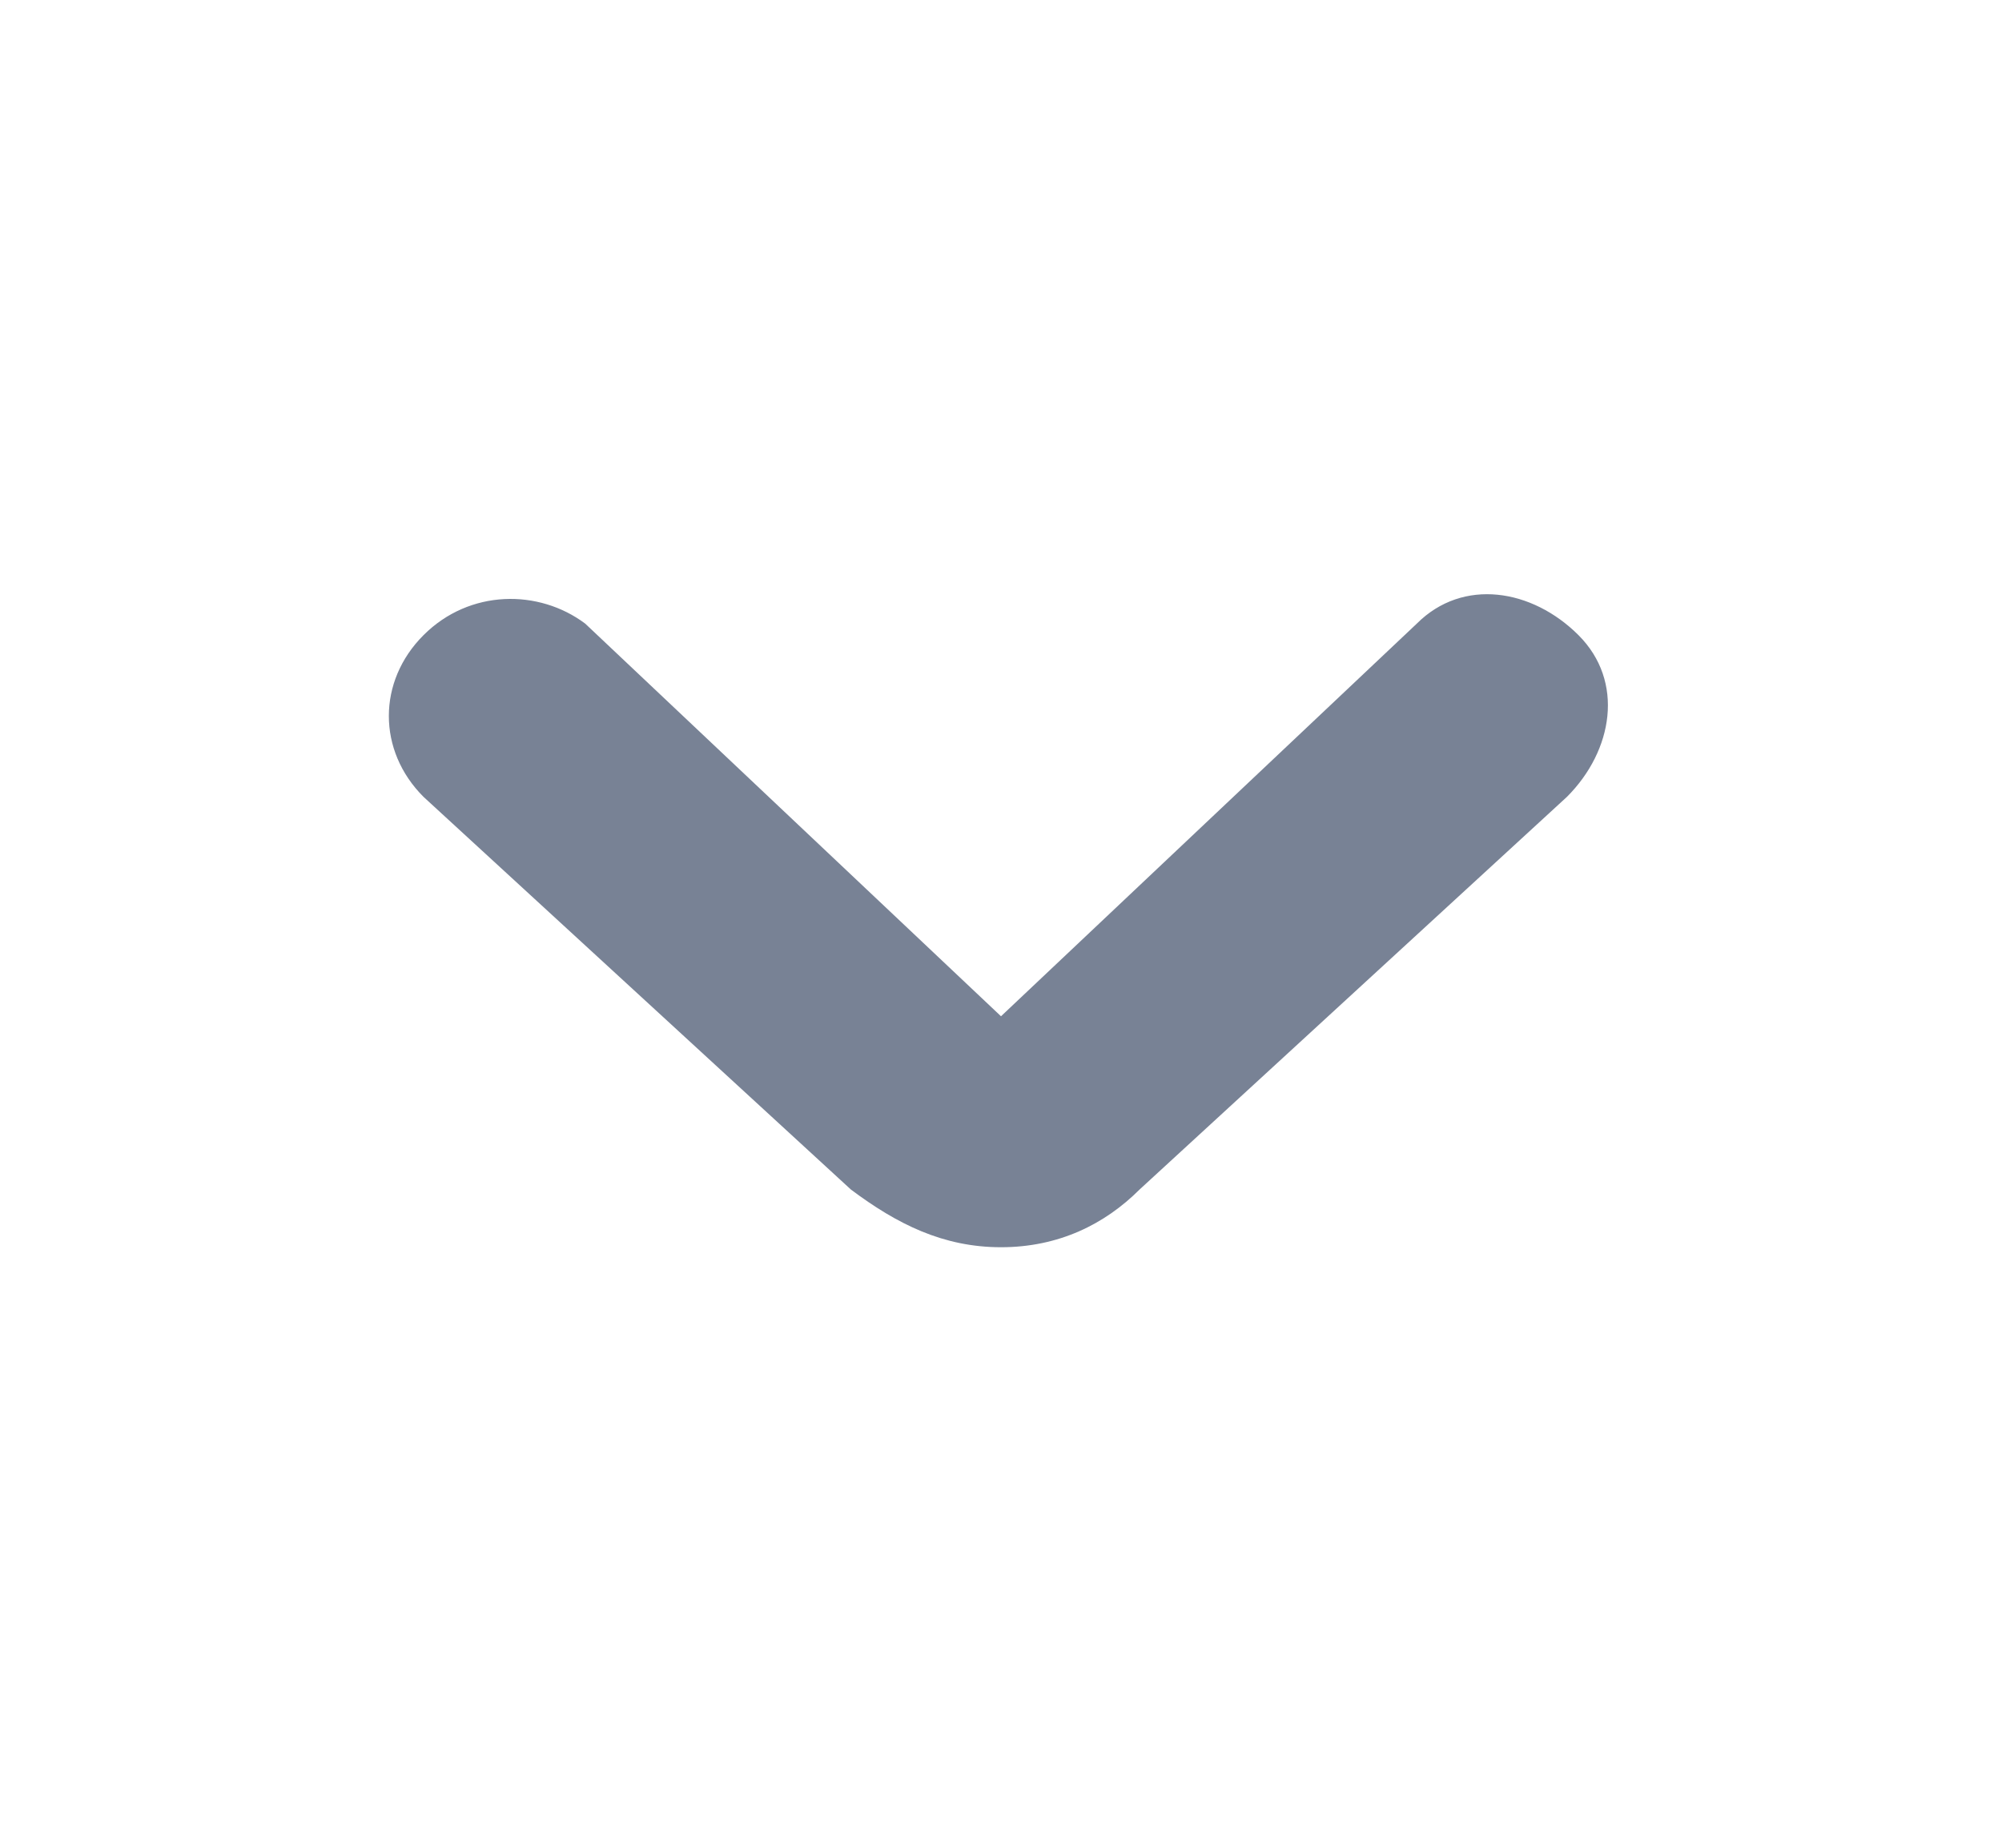
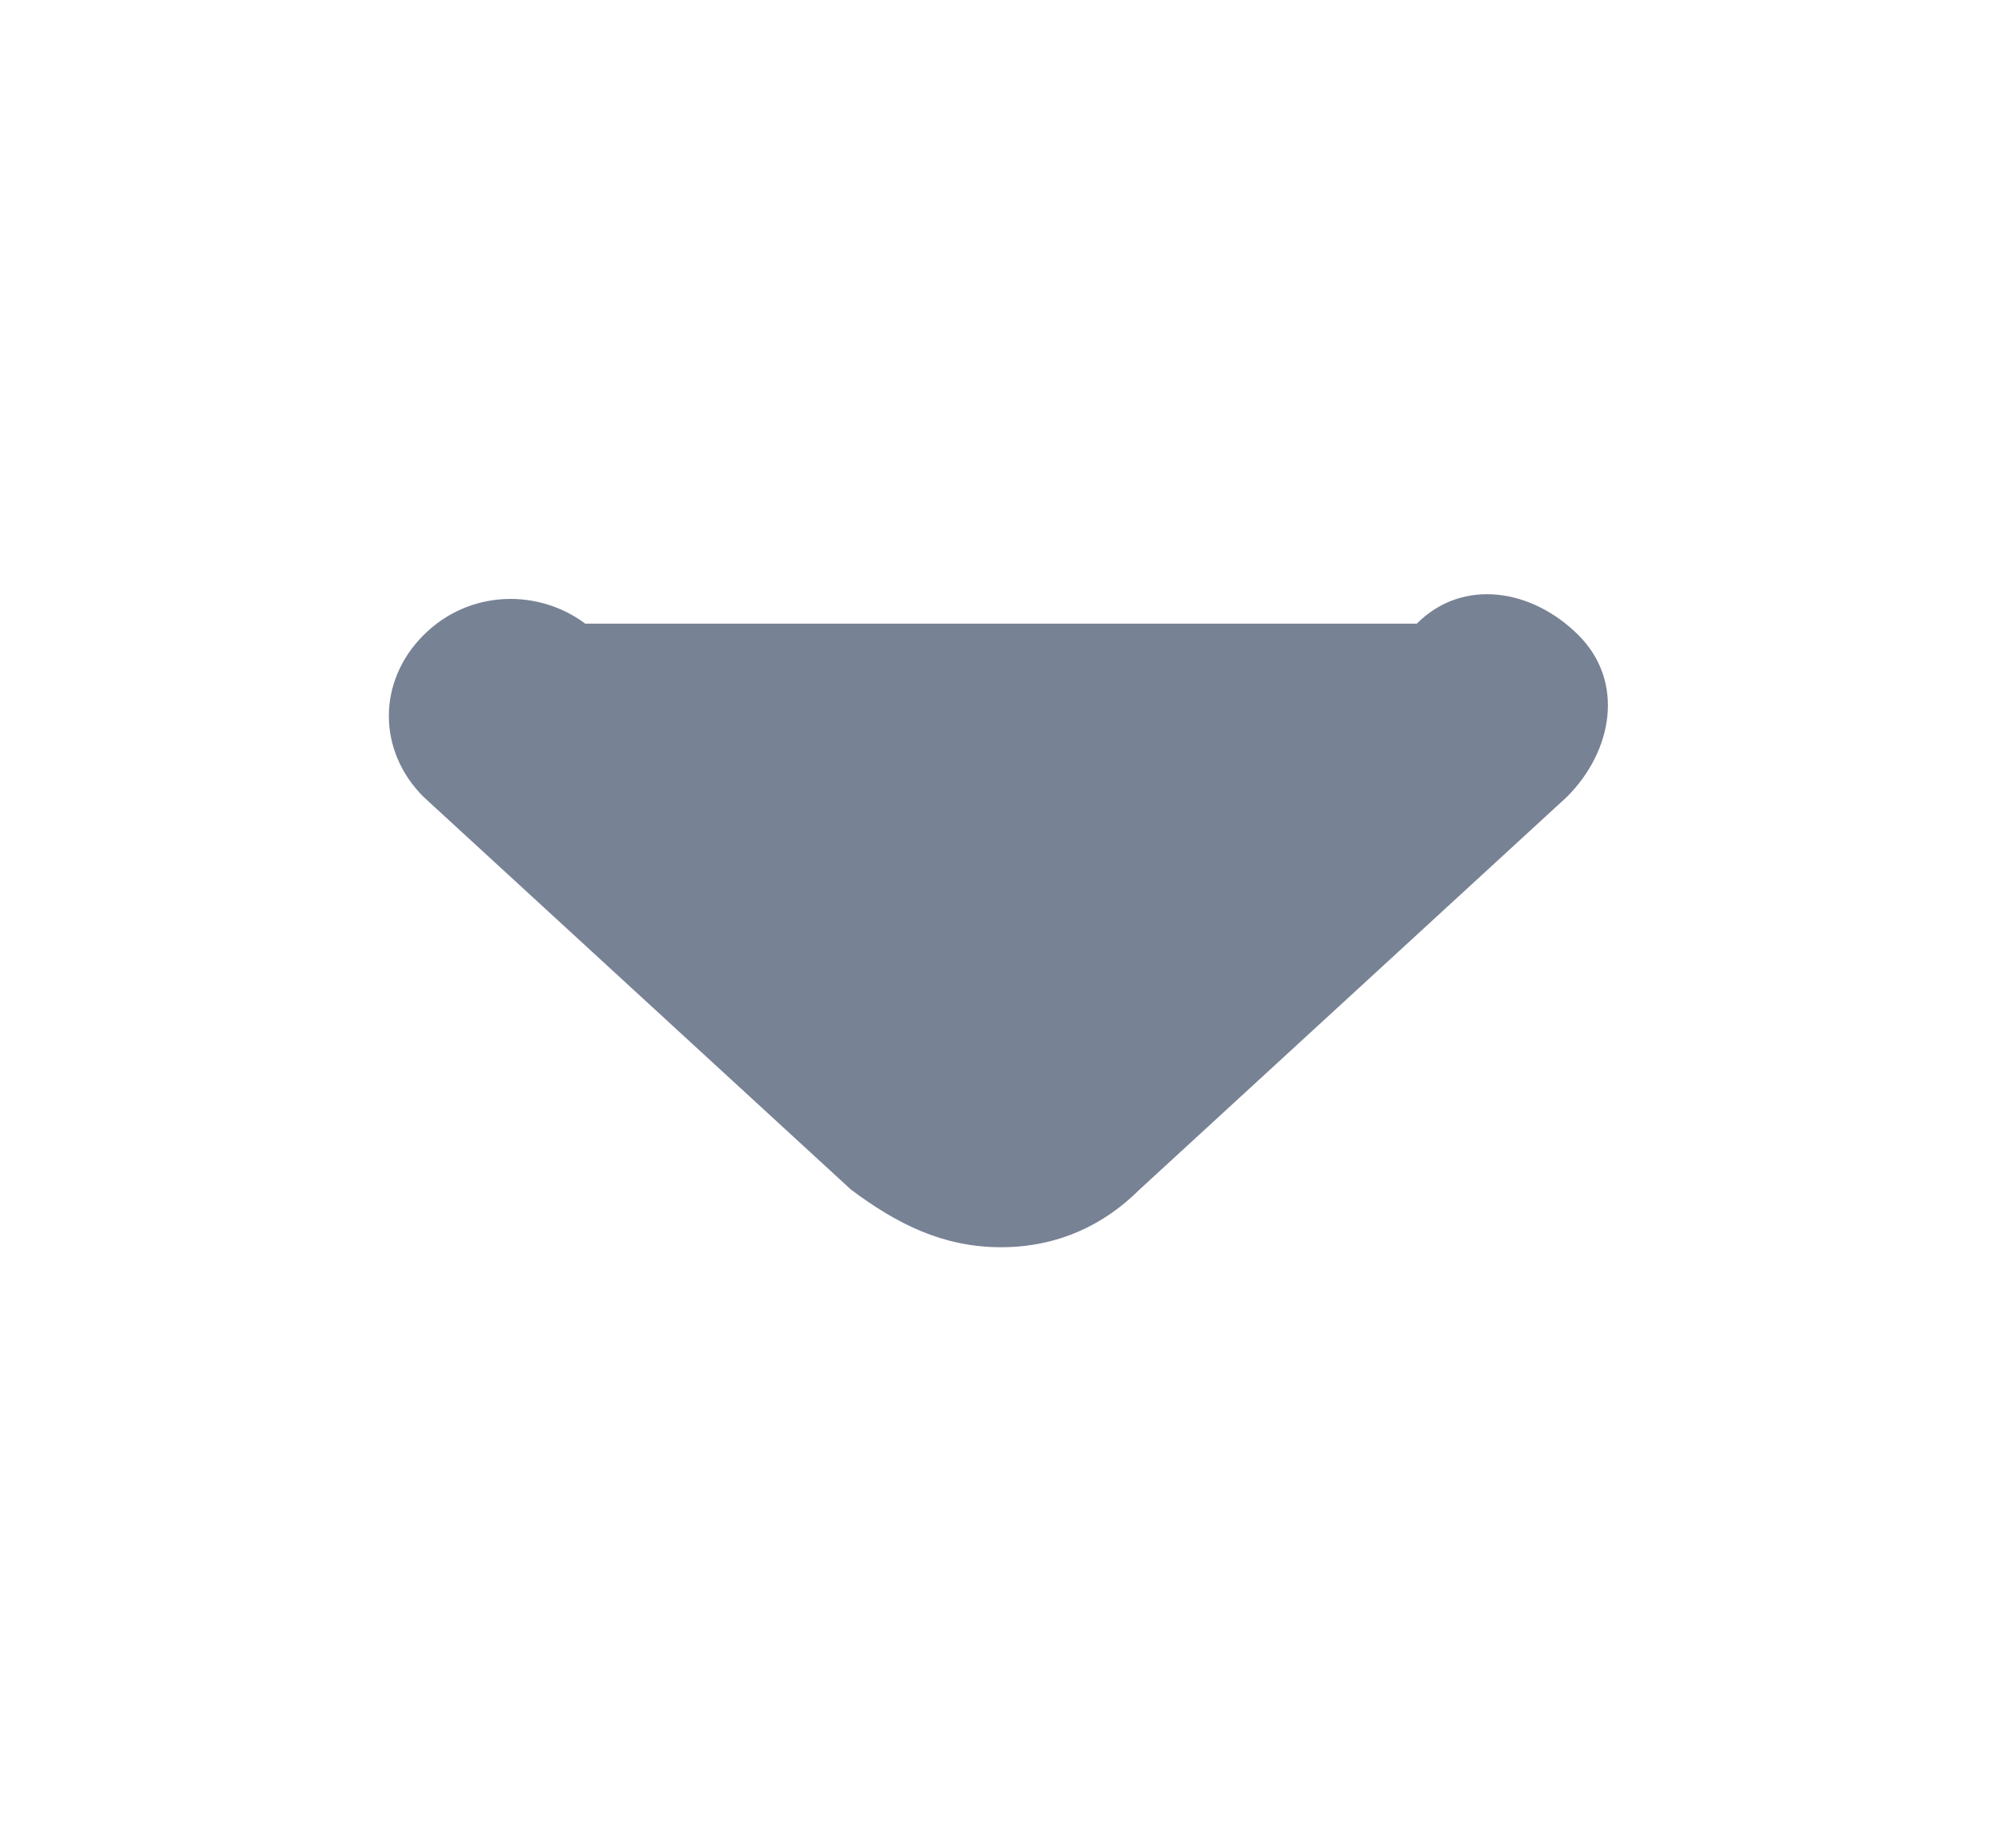
<svg xmlns="http://www.w3.org/2000/svg" width="13" height="12" viewBox="0 0 13 12" fill="none">
-   <path d="M6.5 8.1C6.125 8.1 5.825 7.95 5.525 7.725L2.75 5.175C2.45 4.875 2.45 4.425 2.75 4.125C3.05 3.825 3.5 3.825 3.8 4.05L6.5 6.6L9.2 4.05C9.5 3.75 9.95 3.825 10.25 4.125C10.55 4.425 10.475 4.875 10.175 5.175L7.4 7.725C7.175 7.95 6.875 8.1 6.5 8.1Z" fill="#788295" />
+   <path d="M6.5 8.1C6.125 8.1 5.825 7.95 5.525 7.725L2.75 5.175C2.45 4.875 2.45 4.425 2.75 4.125C3.05 3.825 3.5 3.825 3.8 4.05L9.2 4.05C9.5 3.75 9.95 3.825 10.25 4.125C10.55 4.425 10.475 4.875 10.175 5.175L7.4 7.725C7.175 7.95 6.875 8.1 6.5 8.1Z" fill="#788295" />
</svg>